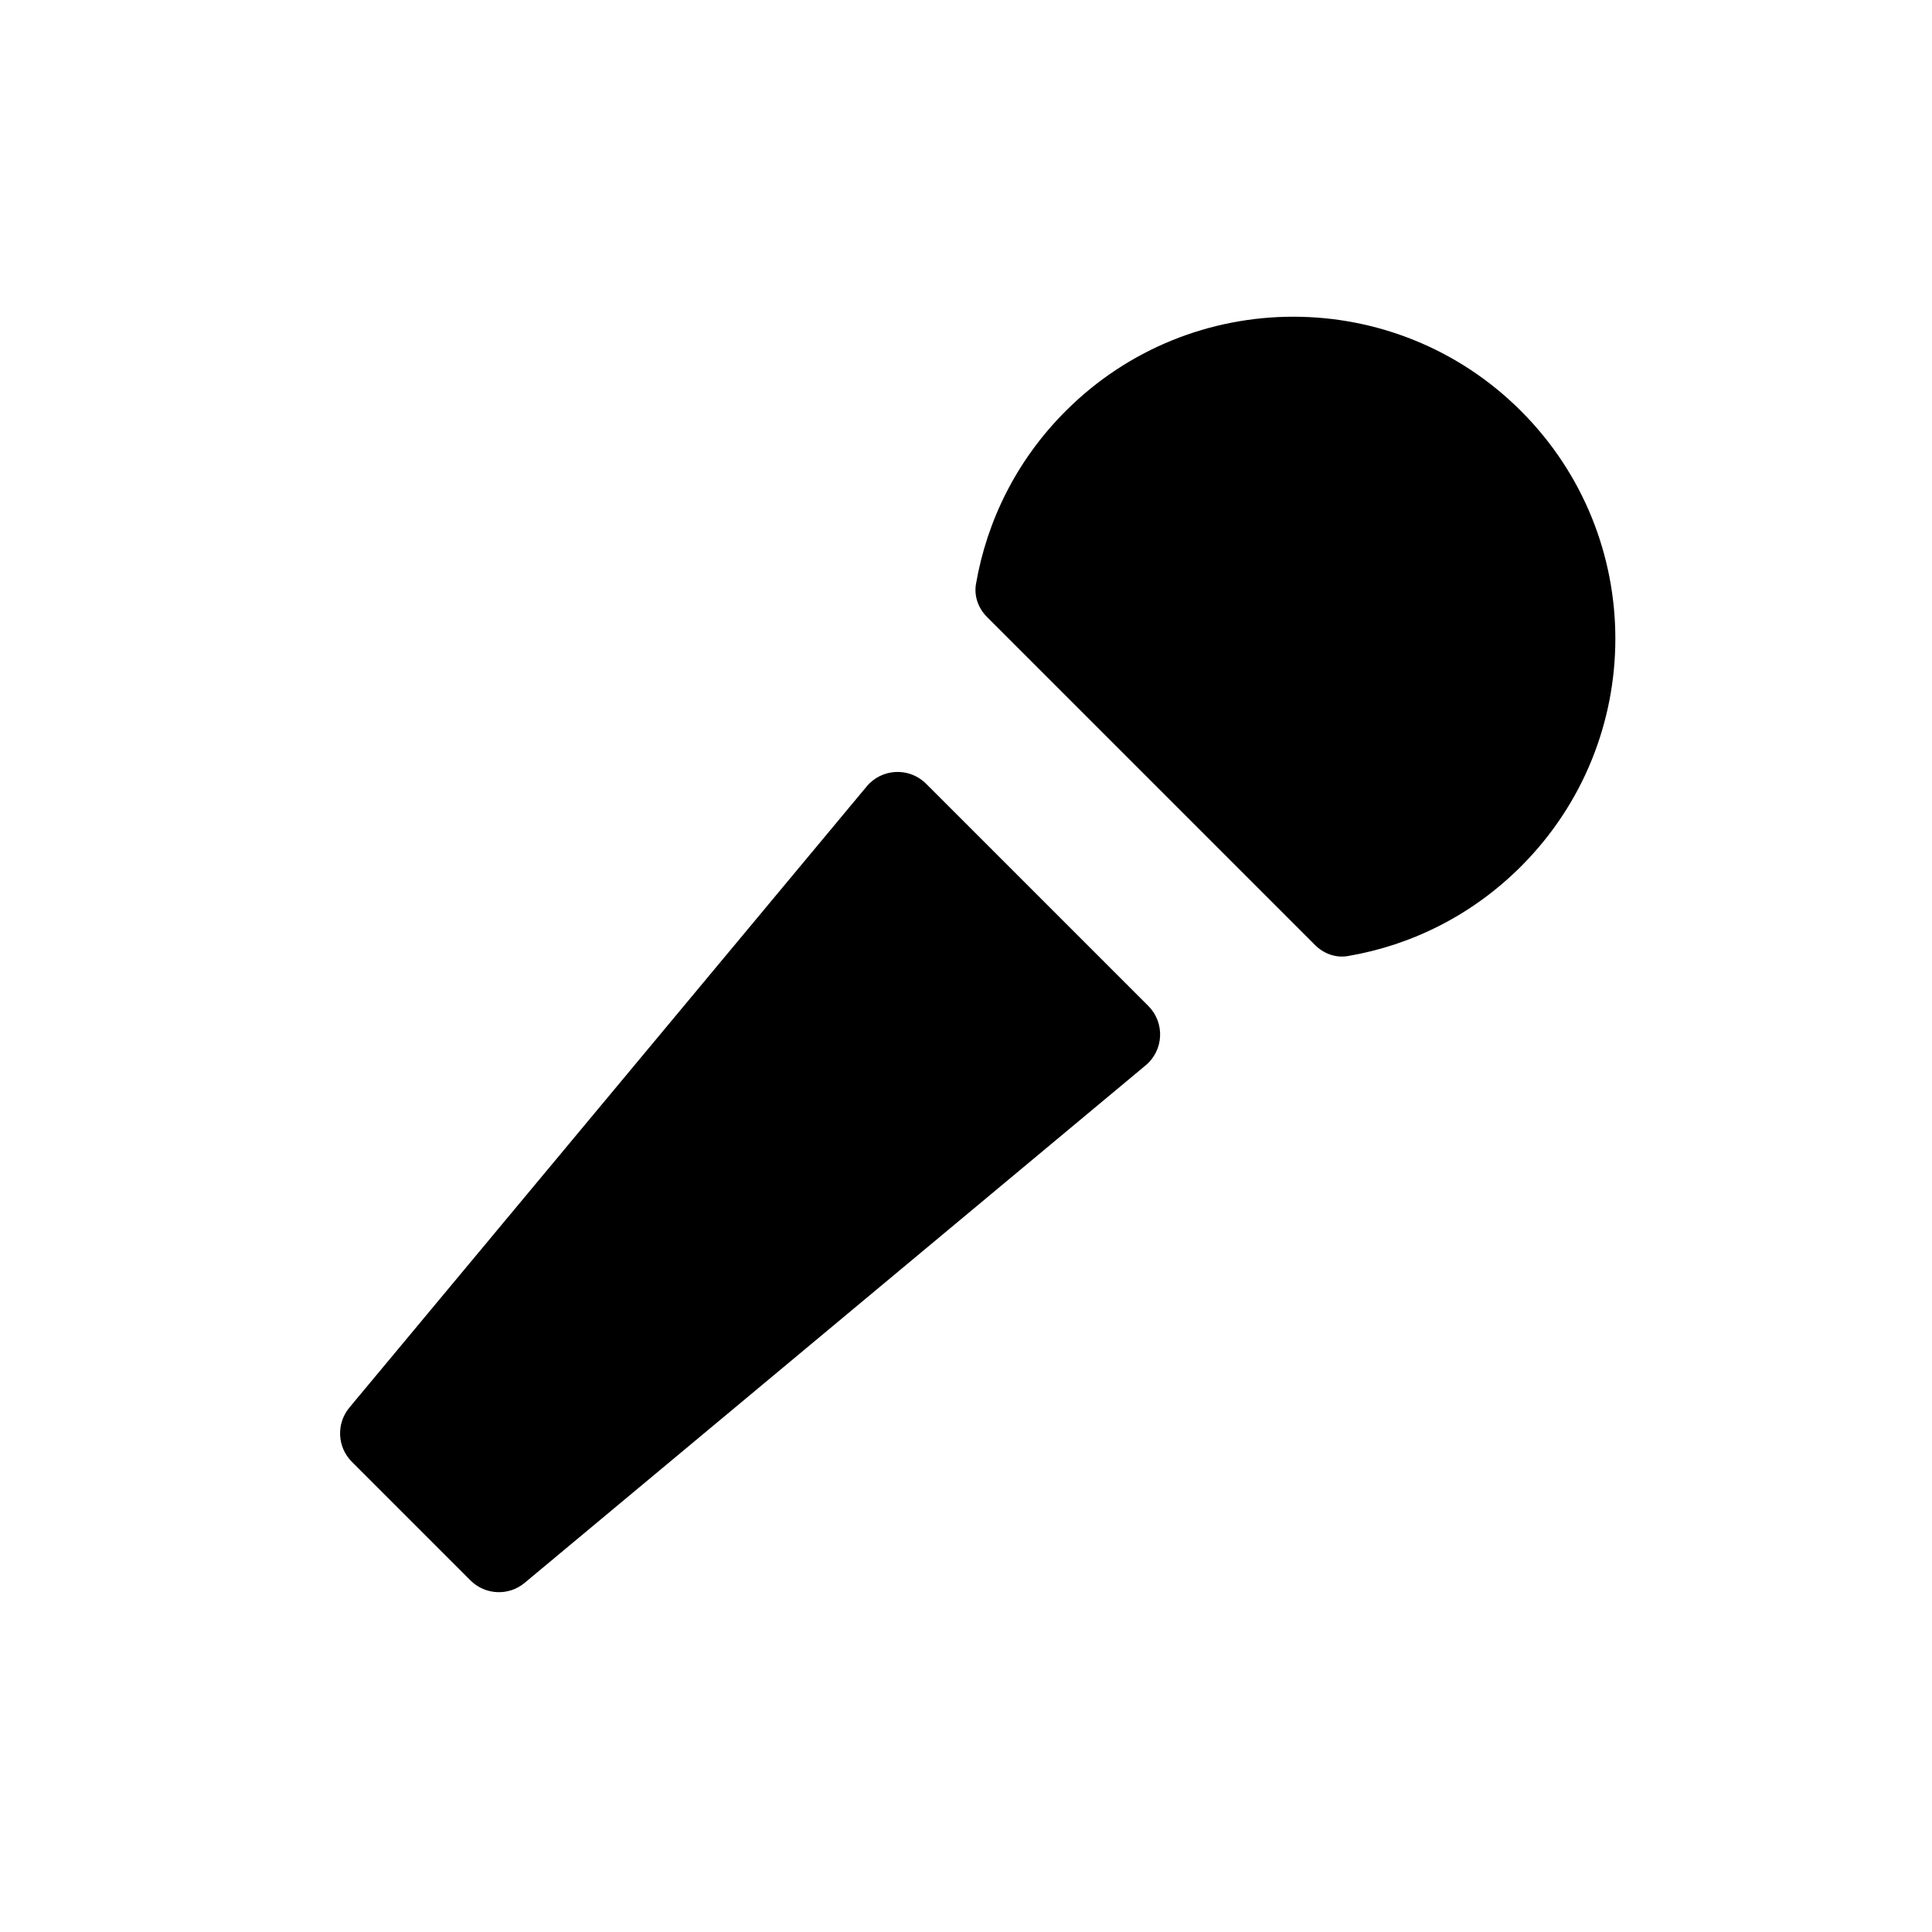
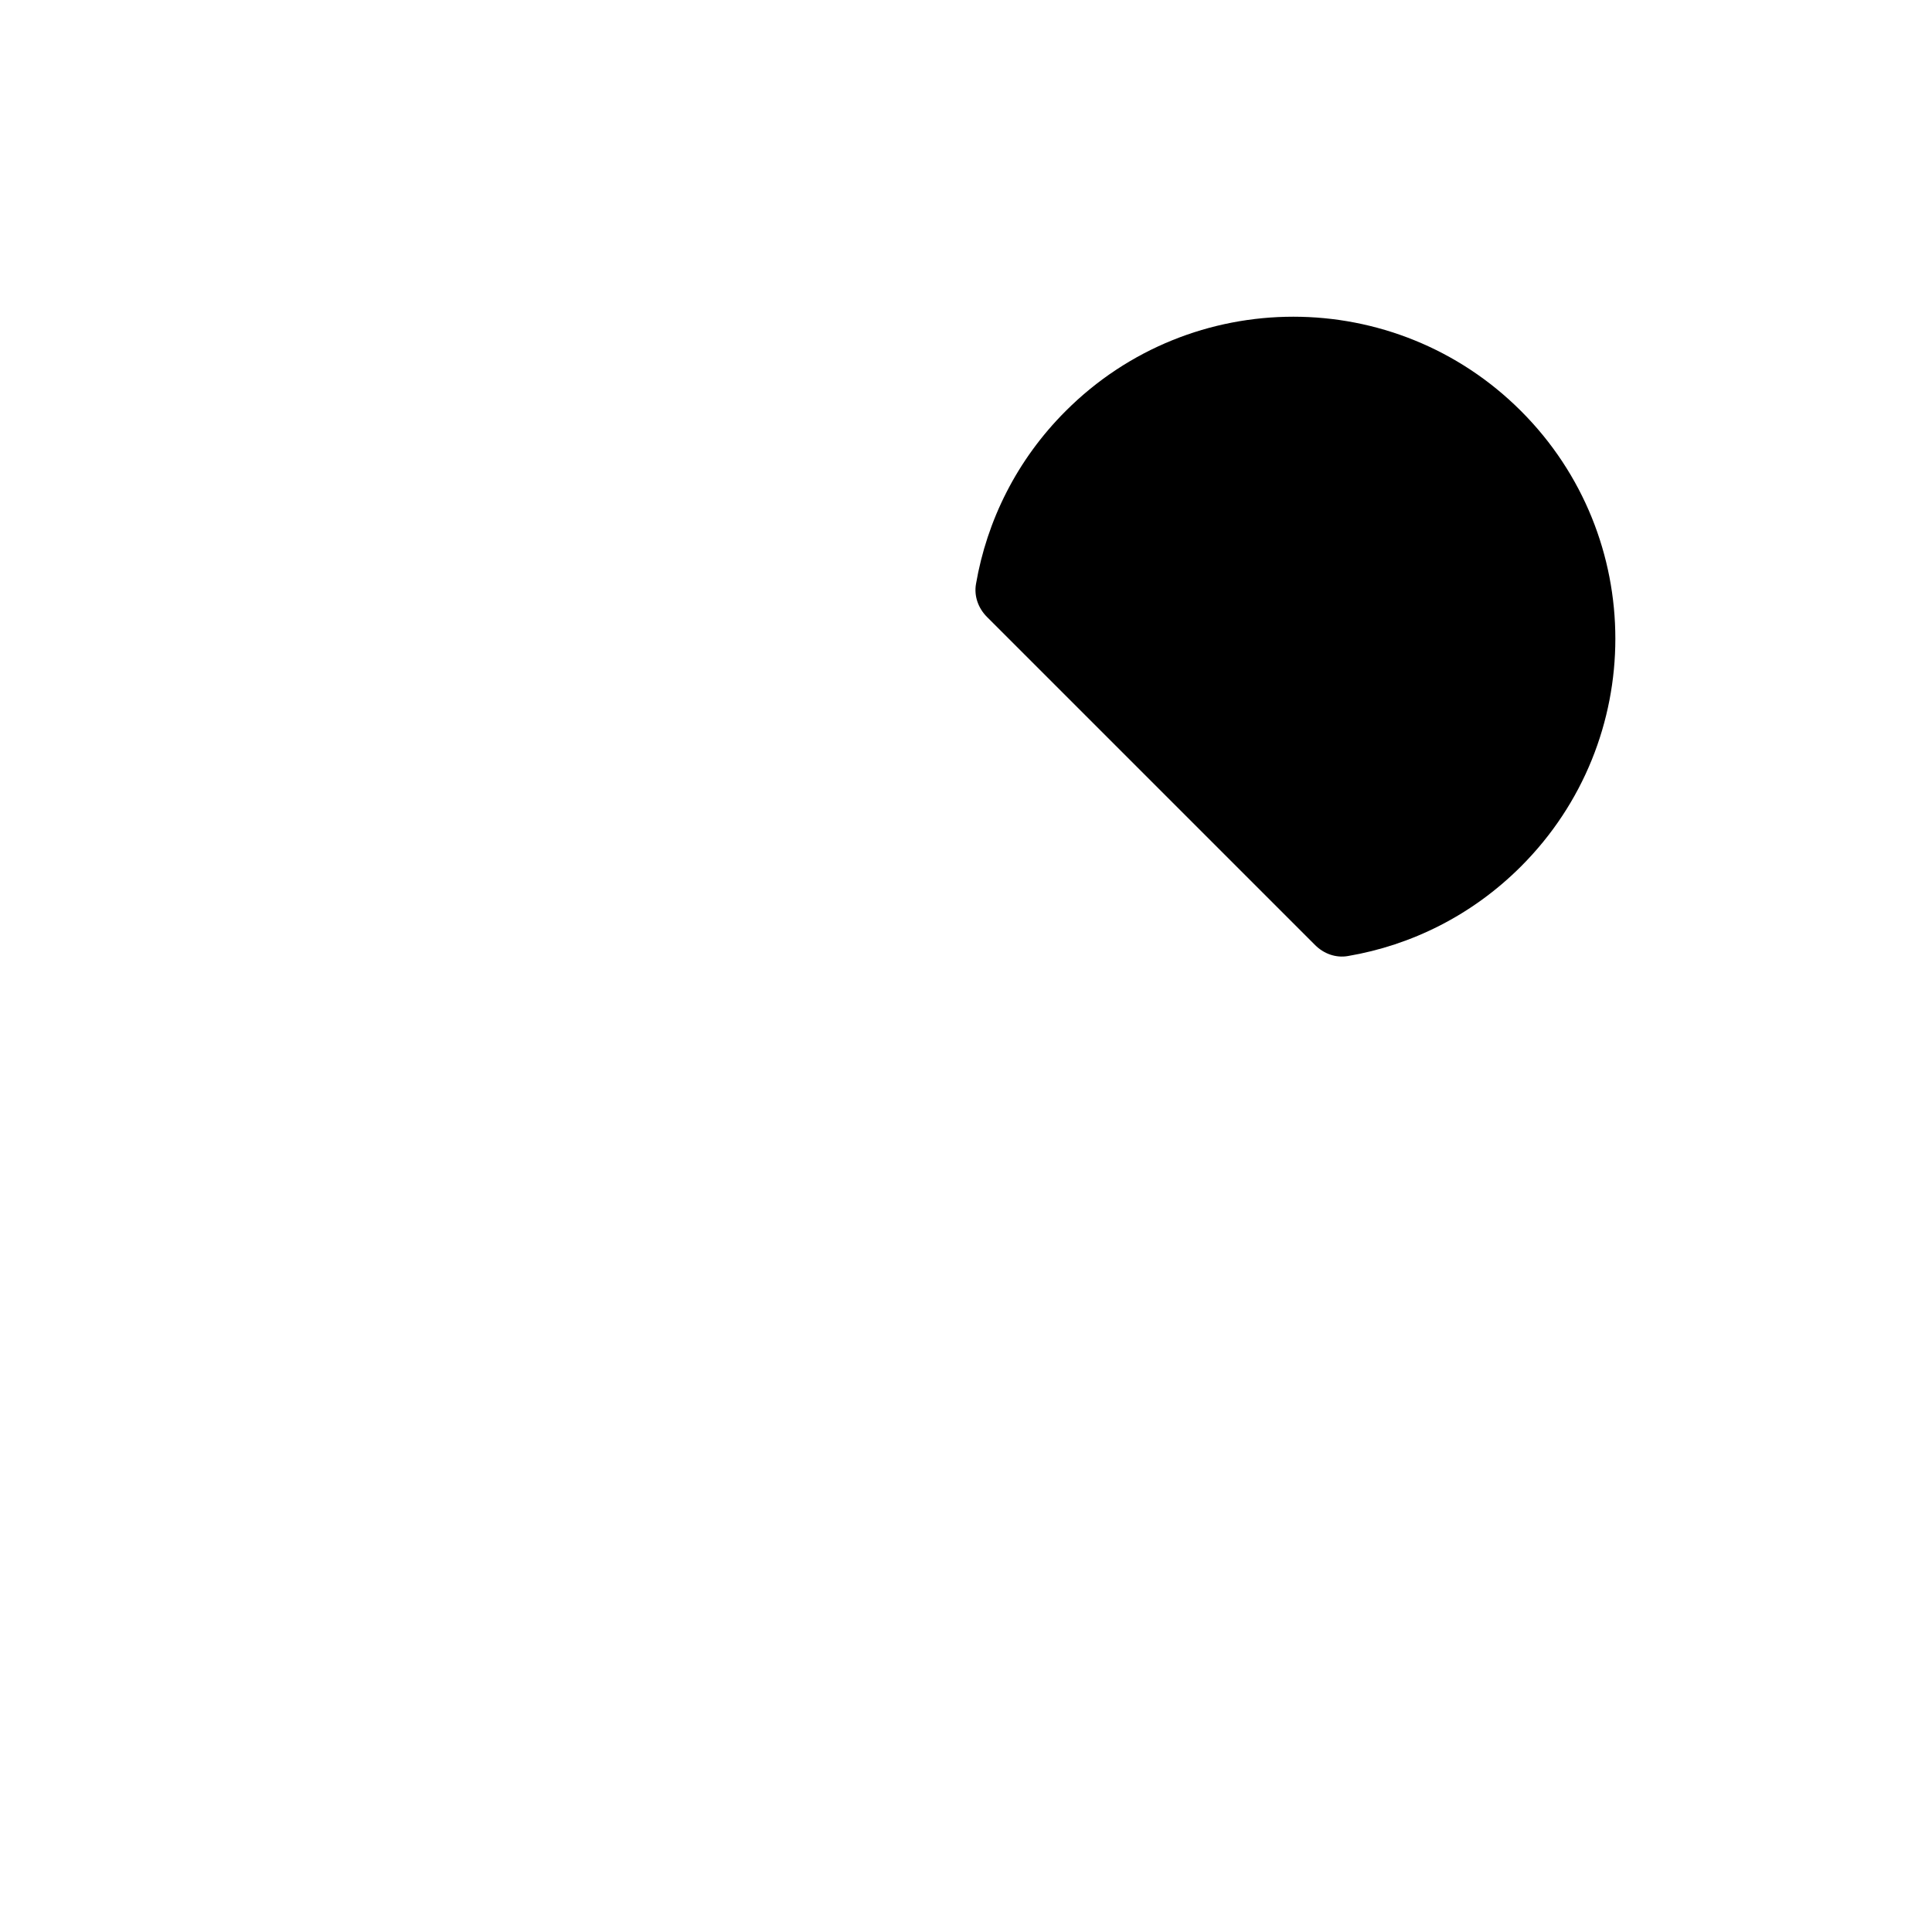
<svg xmlns="http://www.w3.org/2000/svg" width="32" height="32" viewBox="0 0 32 32" fill="none">
  <path d="M22.326 15.835C22.126 15.87 21.926 15.797 21.783 15.654L16.347 10.218C16.204 10.075 16.131 9.874 16.165 9.675C16.345 8.625 16.84 7.618 17.651 6.808C19.733 4.725 23.11 4.725 25.193 6.808C27.276 8.89 27.276 12.267 25.193 14.35C24.382 15.161 23.376 15.656 22.326 15.835Z" fill="currentColor" />
-   <path d="M15.339 12.981C15.061 12.704 14.606 12.724 14.355 13.026L5.787 23.314C5.567 23.579 5.584 23.968 5.828 24.212L7.792 26.176C8.036 26.42 8.425 26.438 8.69 26.217L18.975 17.646C19.277 17.395 19.297 16.939 19.02 16.662L15.339 12.981Z" fill="currentColor" />
</svg>